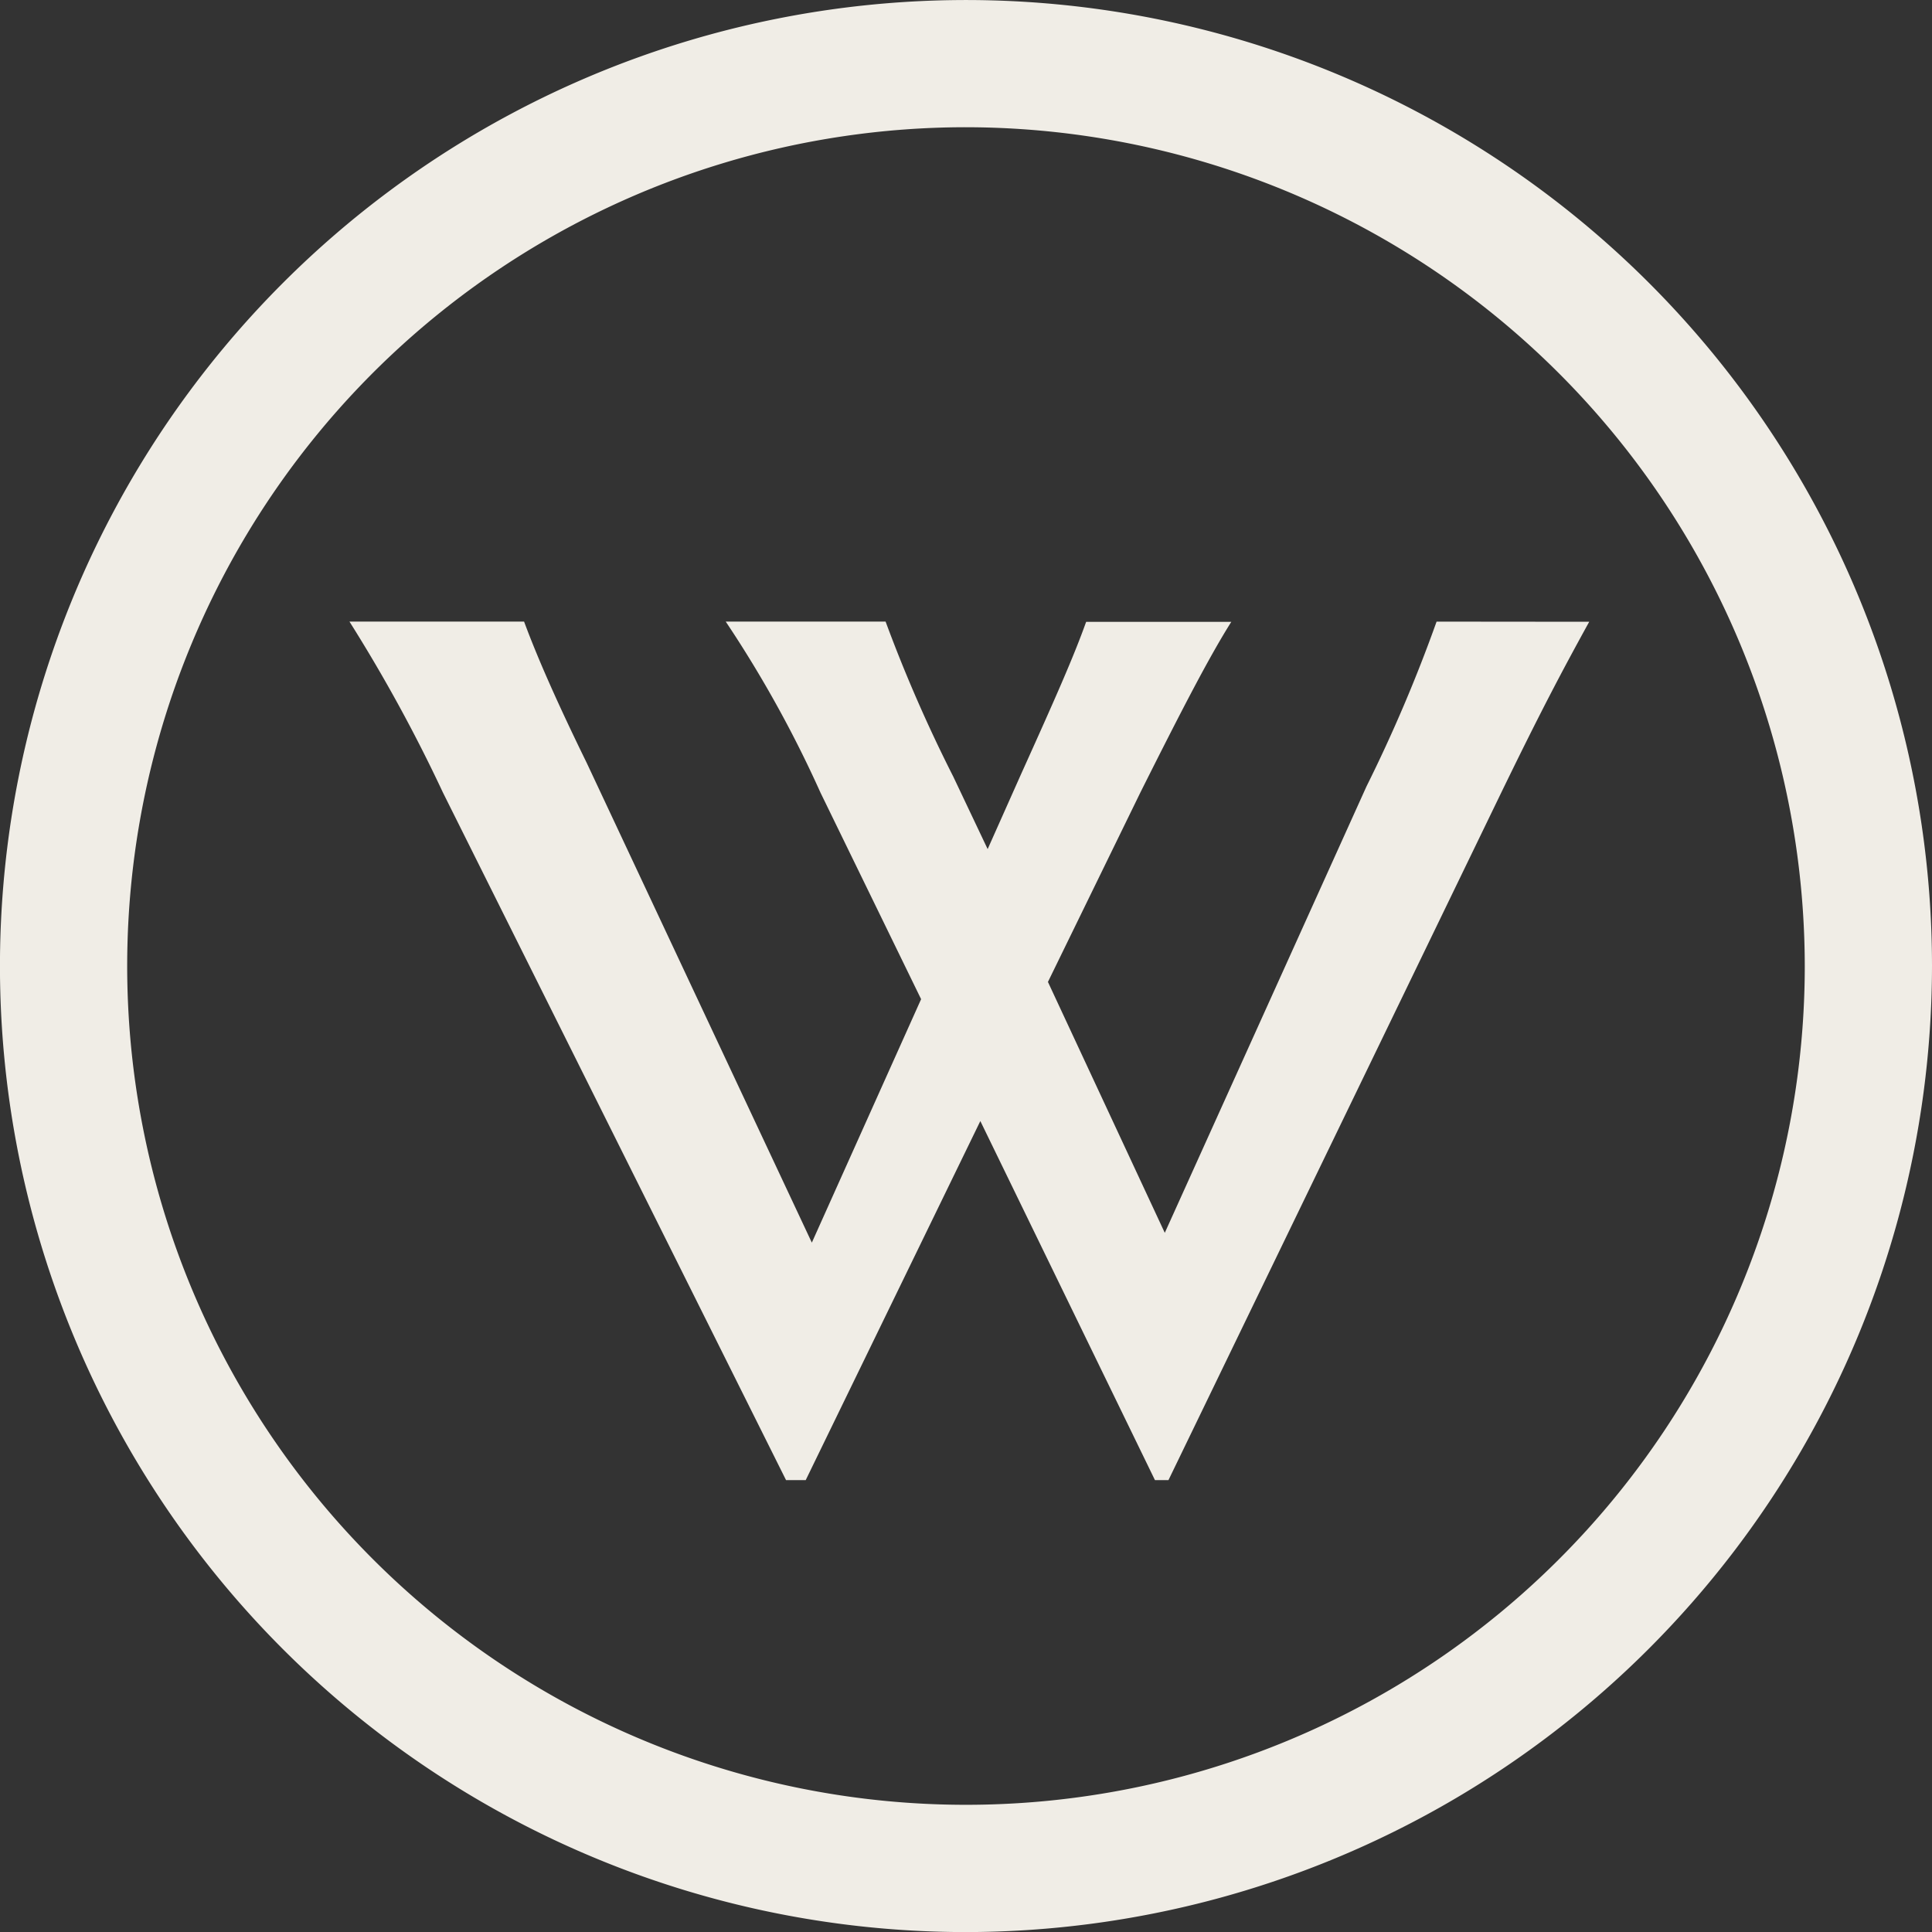
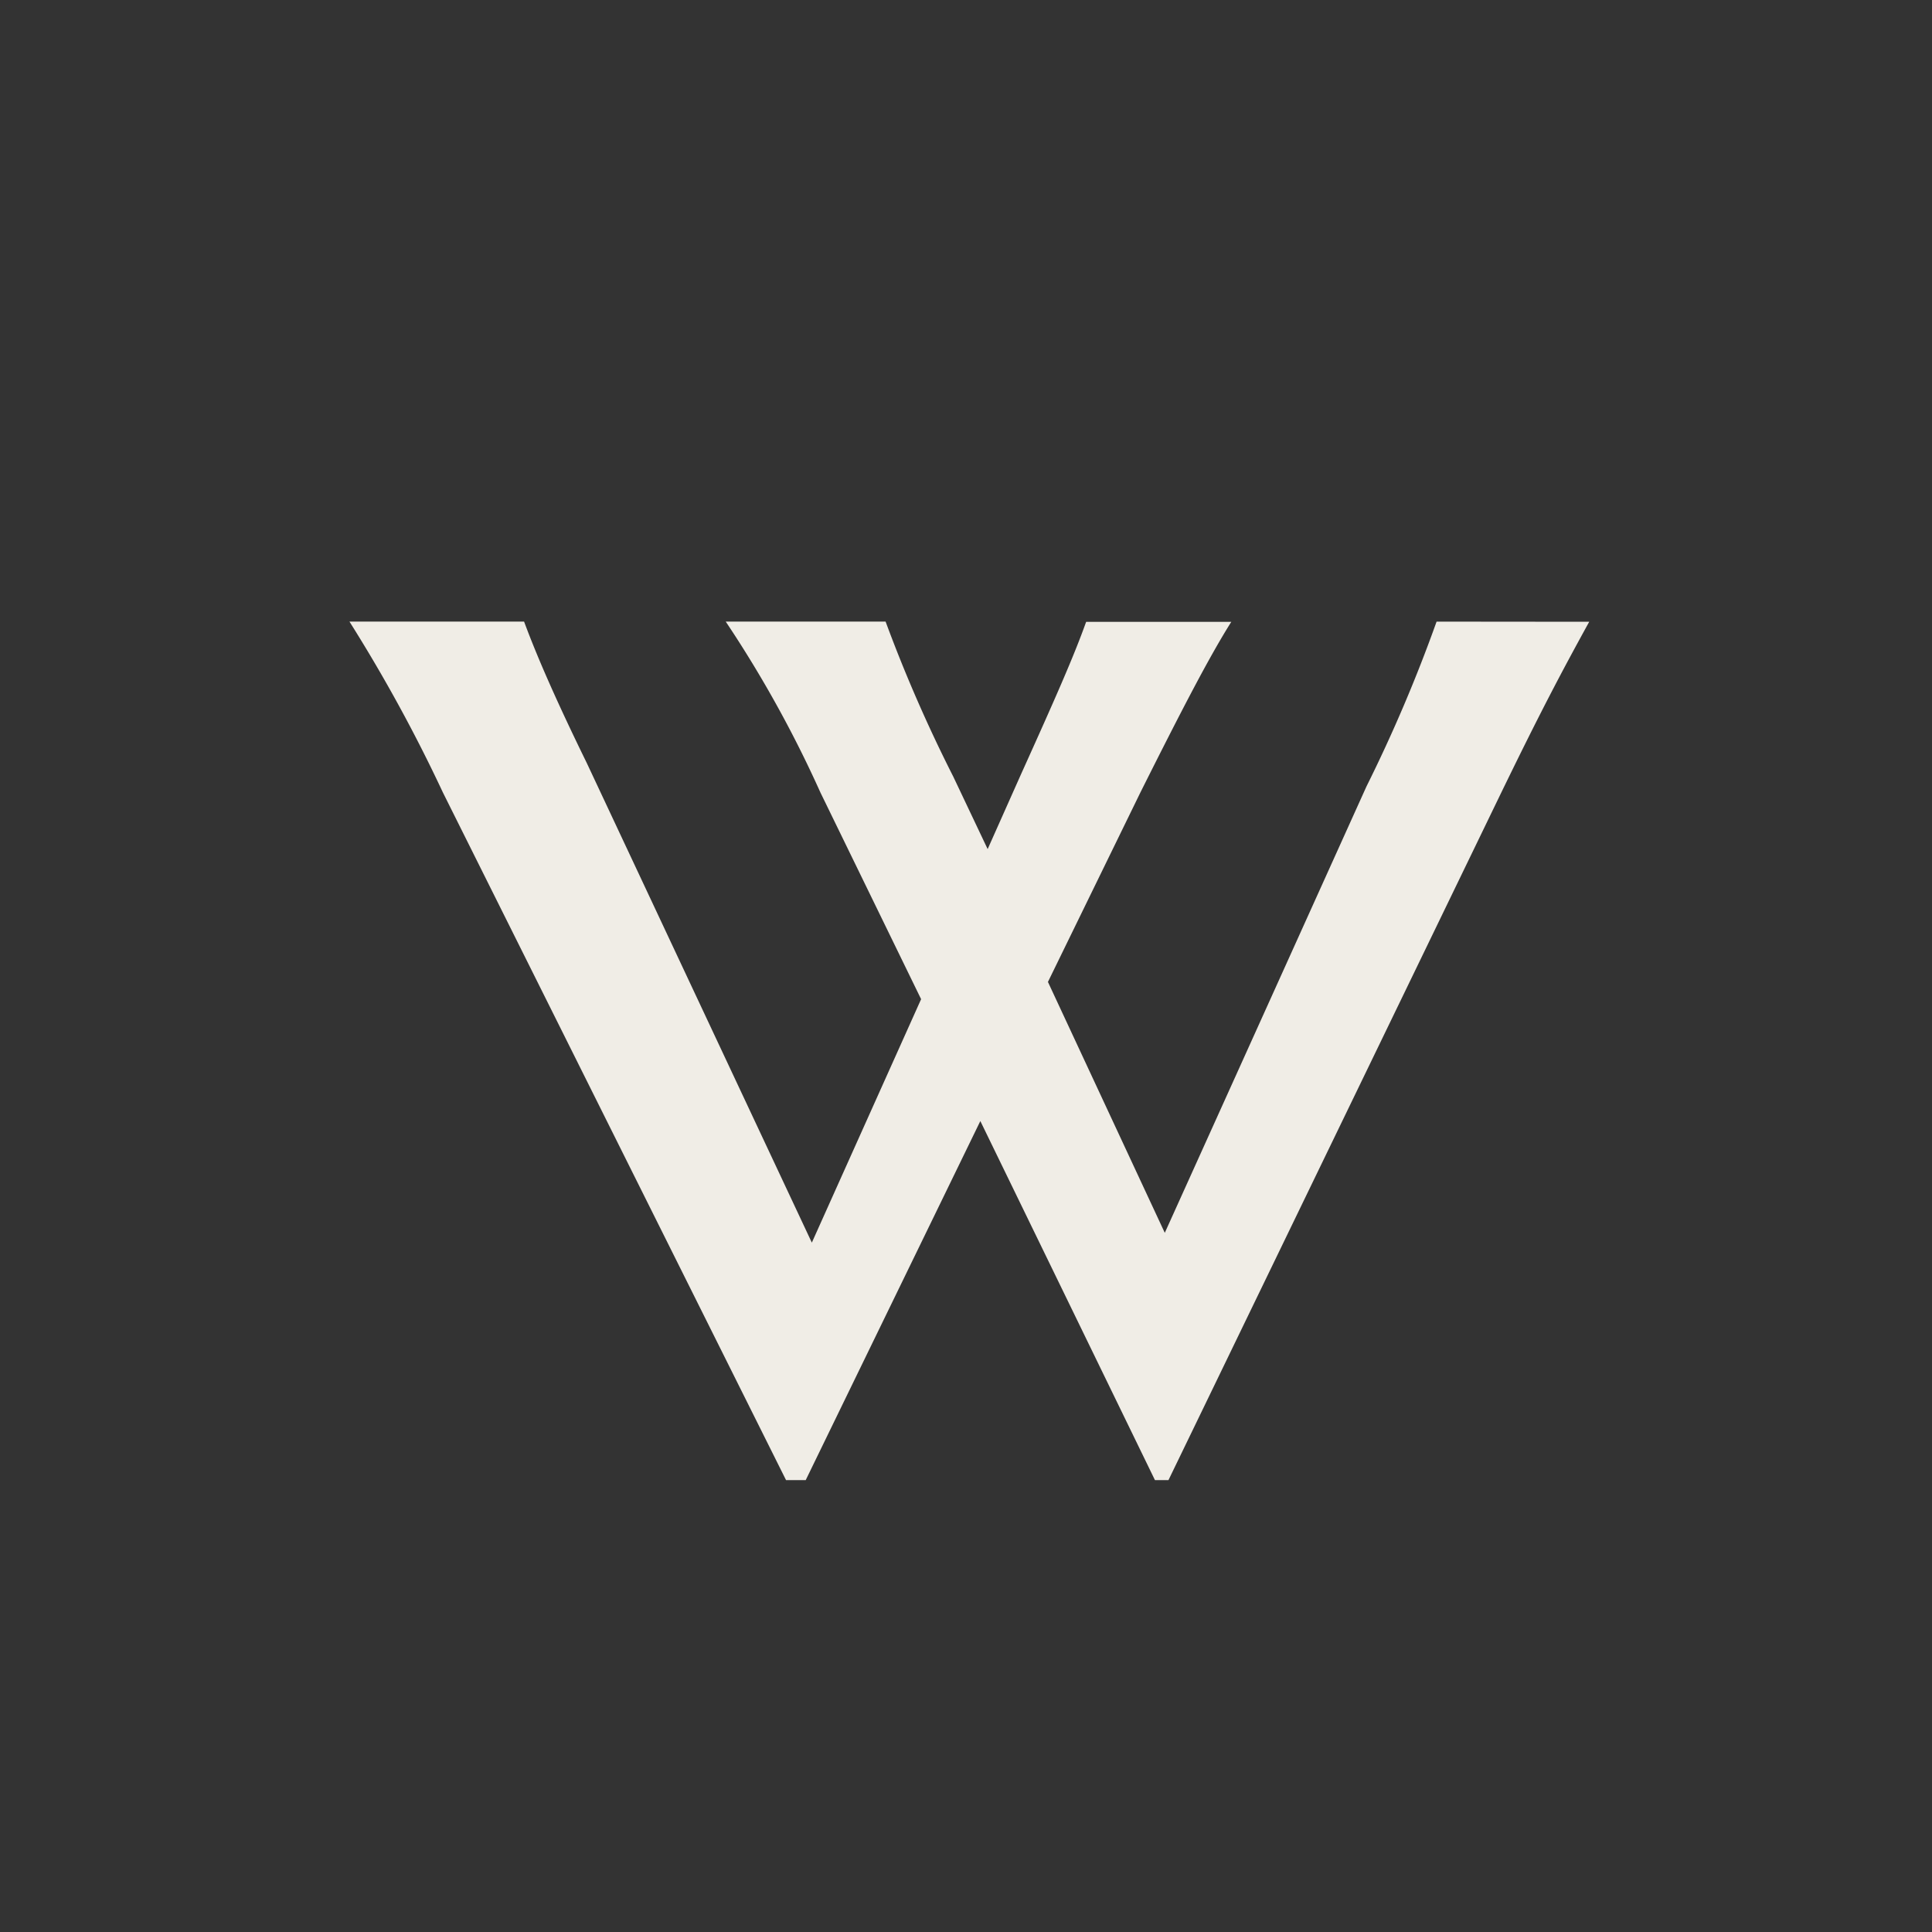
<svg xmlns="http://www.w3.org/2000/svg" id="Group_2796" data-name="Group 2796" width="53.041" height="53.043" viewBox="0 0 53.041 53.043">
  <rect x="0" y="0" width="53.041" height="53.043" fill="#333333" stroke="none" />
  <g id="Group_2794" data-name="Group 2794" transform="translate(9.594 17.07)">
    <path id="Path_4150" data-name="Path 4150" d="M42.5,62.012c-.743,1.351-1.318,2.43-2.465,4.794L30.949,85.577h-.371l-4.794-9.858-4.794,9.858h-.54L11.03,66.7a42.864,42.864,0,0,0-2.566-4.693h4.794c.4,1.081.978,2.364,1.722,3.884l6.178,13.166,3-6.684L21.394,66.7a32.163,32.163,0,0,0-2.6-4.693h4.389a40.215,40.215,0,0,0,1.857,4.254l.945,1.992L26.9,66.2c.945-2.092,1.452-3.241,1.789-4.186h3.985c-.575.912-1.283,2.261-2.5,4.693L27.64,71.9l3.208,6.888,5.537-12.255a41.371,41.371,0,0,0,1.925-4.525Z" transform="translate(-8.464 -62.012)" fill="#f0ede6" />
  </g>
  <g id="Group_2795" data-name="Group 2795">
-     <path id="Path_4151" data-name="Path 4151" d="M27.492,101.724A26.521,26.521,0,1,1,54.012,75.2,26.551,26.551,0,0,1,27.492,101.724Zm0-49.55A23.028,23.028,0,1,0,50.519,75.2,23.054,23.054,0,0,0,27.492,52.174Z" transform="translate(-0.971 -48.681)" fill="#f0ede6" />
-   </g>
+     </g>
</svg>